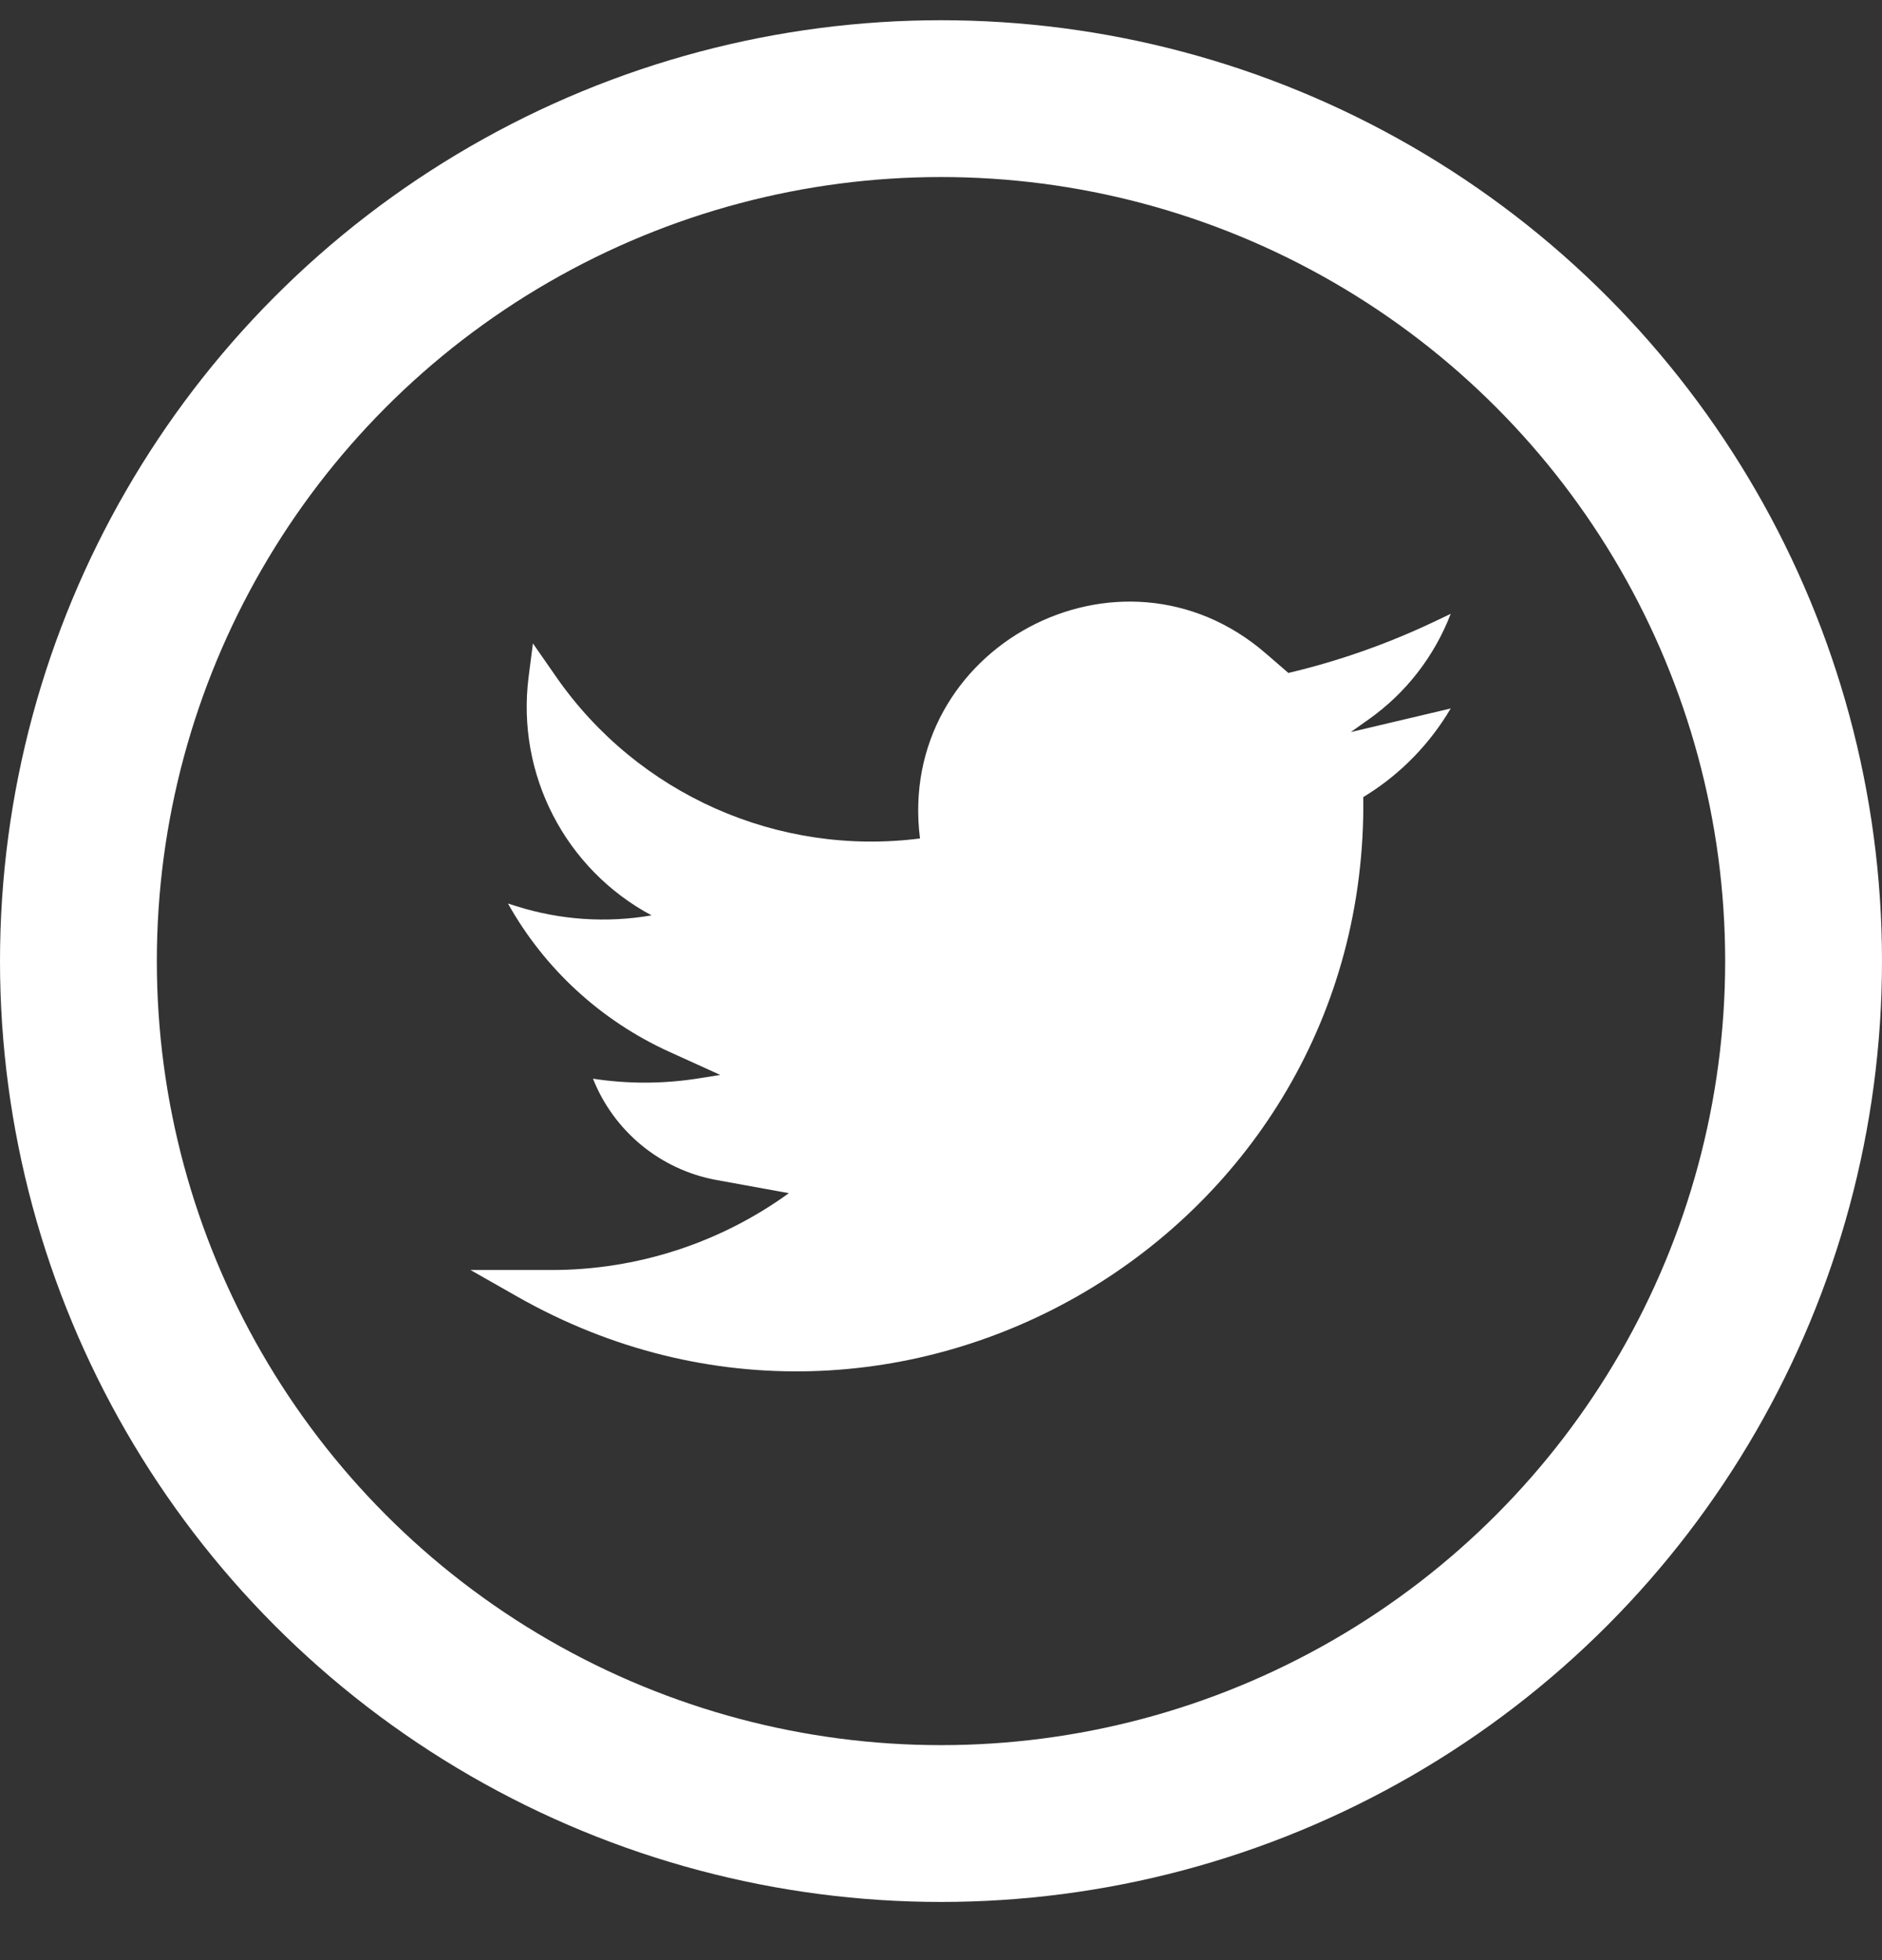
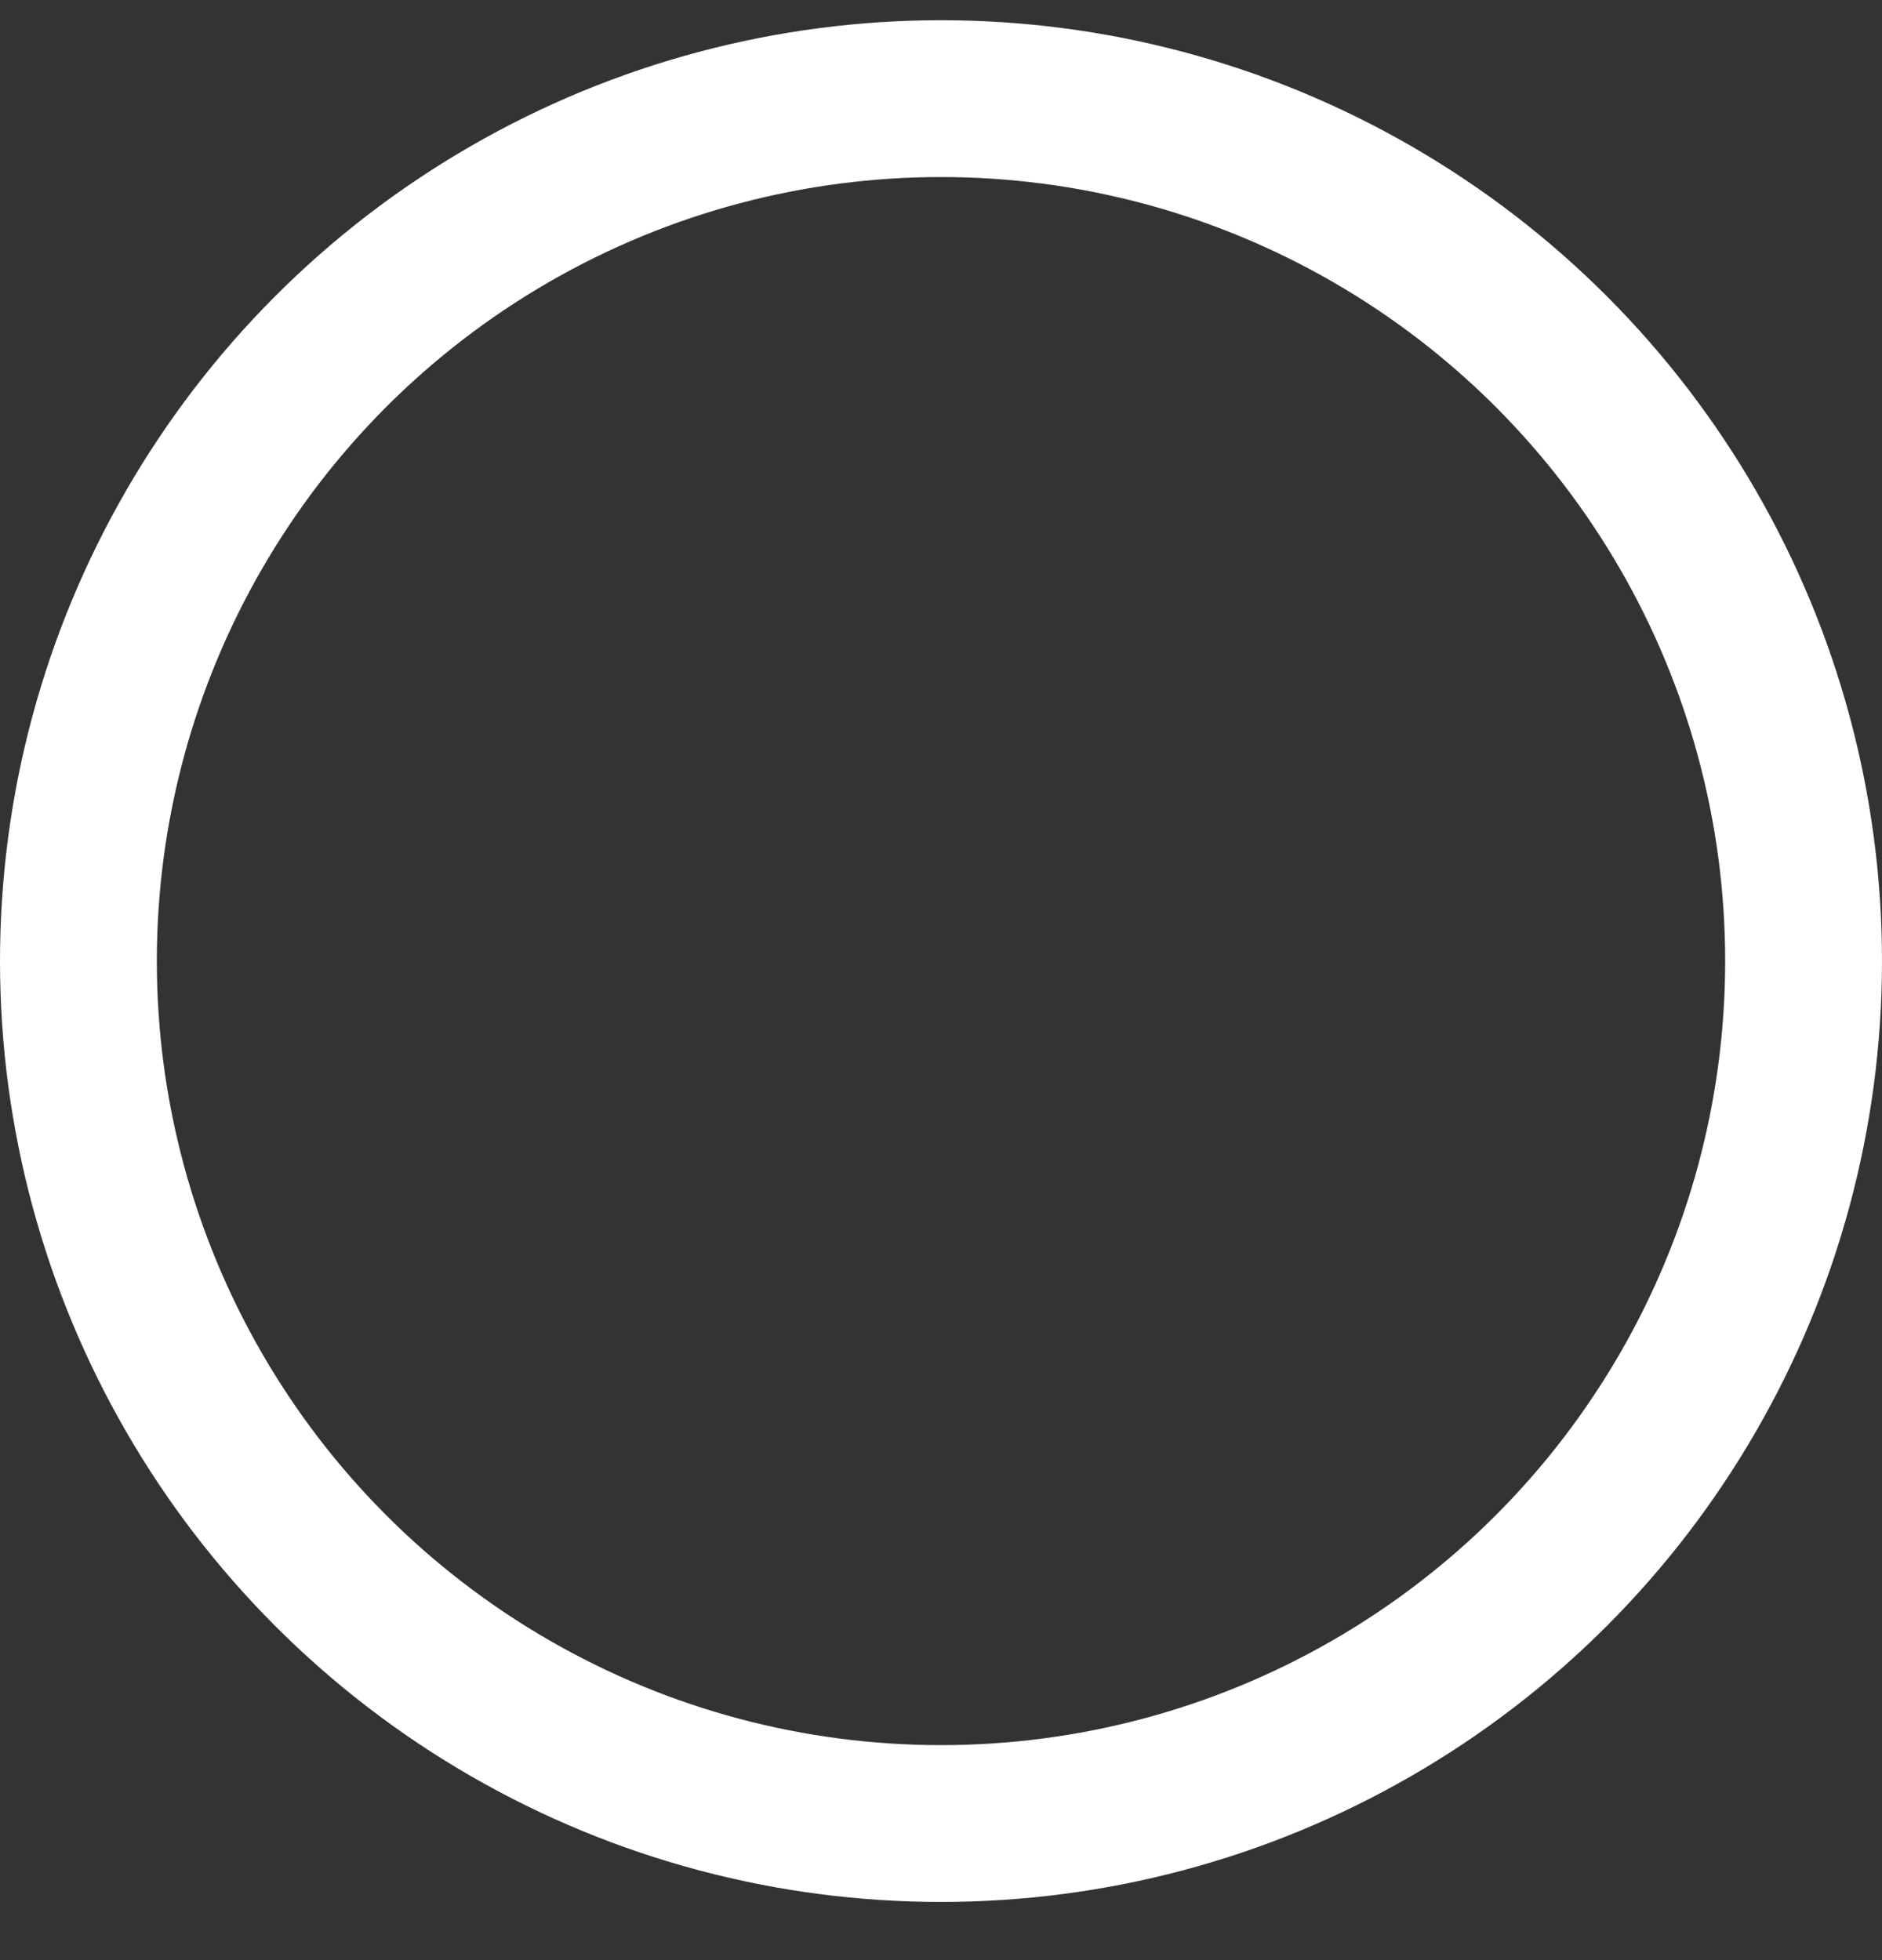
<svg xmlns="http://www.w3.org/2000/svg" width="24" height="25" viewBox="0 0 24 25" fill="none">
  <rect x="0" y="0" width="24" height="25" fill="#333333" stroke="none" />
  <g id="Icon_Twitter">
-     <path id="Vector 2" d="M17.226 9.337L18.5 9.036C18.238 9.481 17.874 9.858 17.437 10.134L17.385 10.166C17.456 15.744 11.446 19.293 6.596 16.537L6 16.198H7.036C8.122 16.198 9.181 15.855 10.06 15.218L9.136 15.05C8.424 14.92 7.829 14.431 7.562 13.758C8.004 13.826 8.454 13.825 8.896 13.756L9.185 13.71L8.531 13.413C7.663 13.018 6.943 12.356 6.478 11.524L6.586 11.558C7.143 11.734 7.733 11.774 8.309 11.675C7.206 11.084 6.583 9.875 6.741 8.634L6.796 8.206L7.092 8.632C8.133 10.131 9.922 10.926 11.732 10.694C11.425 8.258 14.286 6.727 16.142 8.334L16.43 8.583C17.065 8.433 17.683 8.216 18.273 7.937L18.5 7.829C18.292 8.37 17.93 8.838 17.457 9.173L17.226 9.337Z" fill="white" />
    <circle id="Ellipse 7" cx="12" cy="12.258" r="11" stroke="white" stroke-width="2" />
  </g>
</svg>